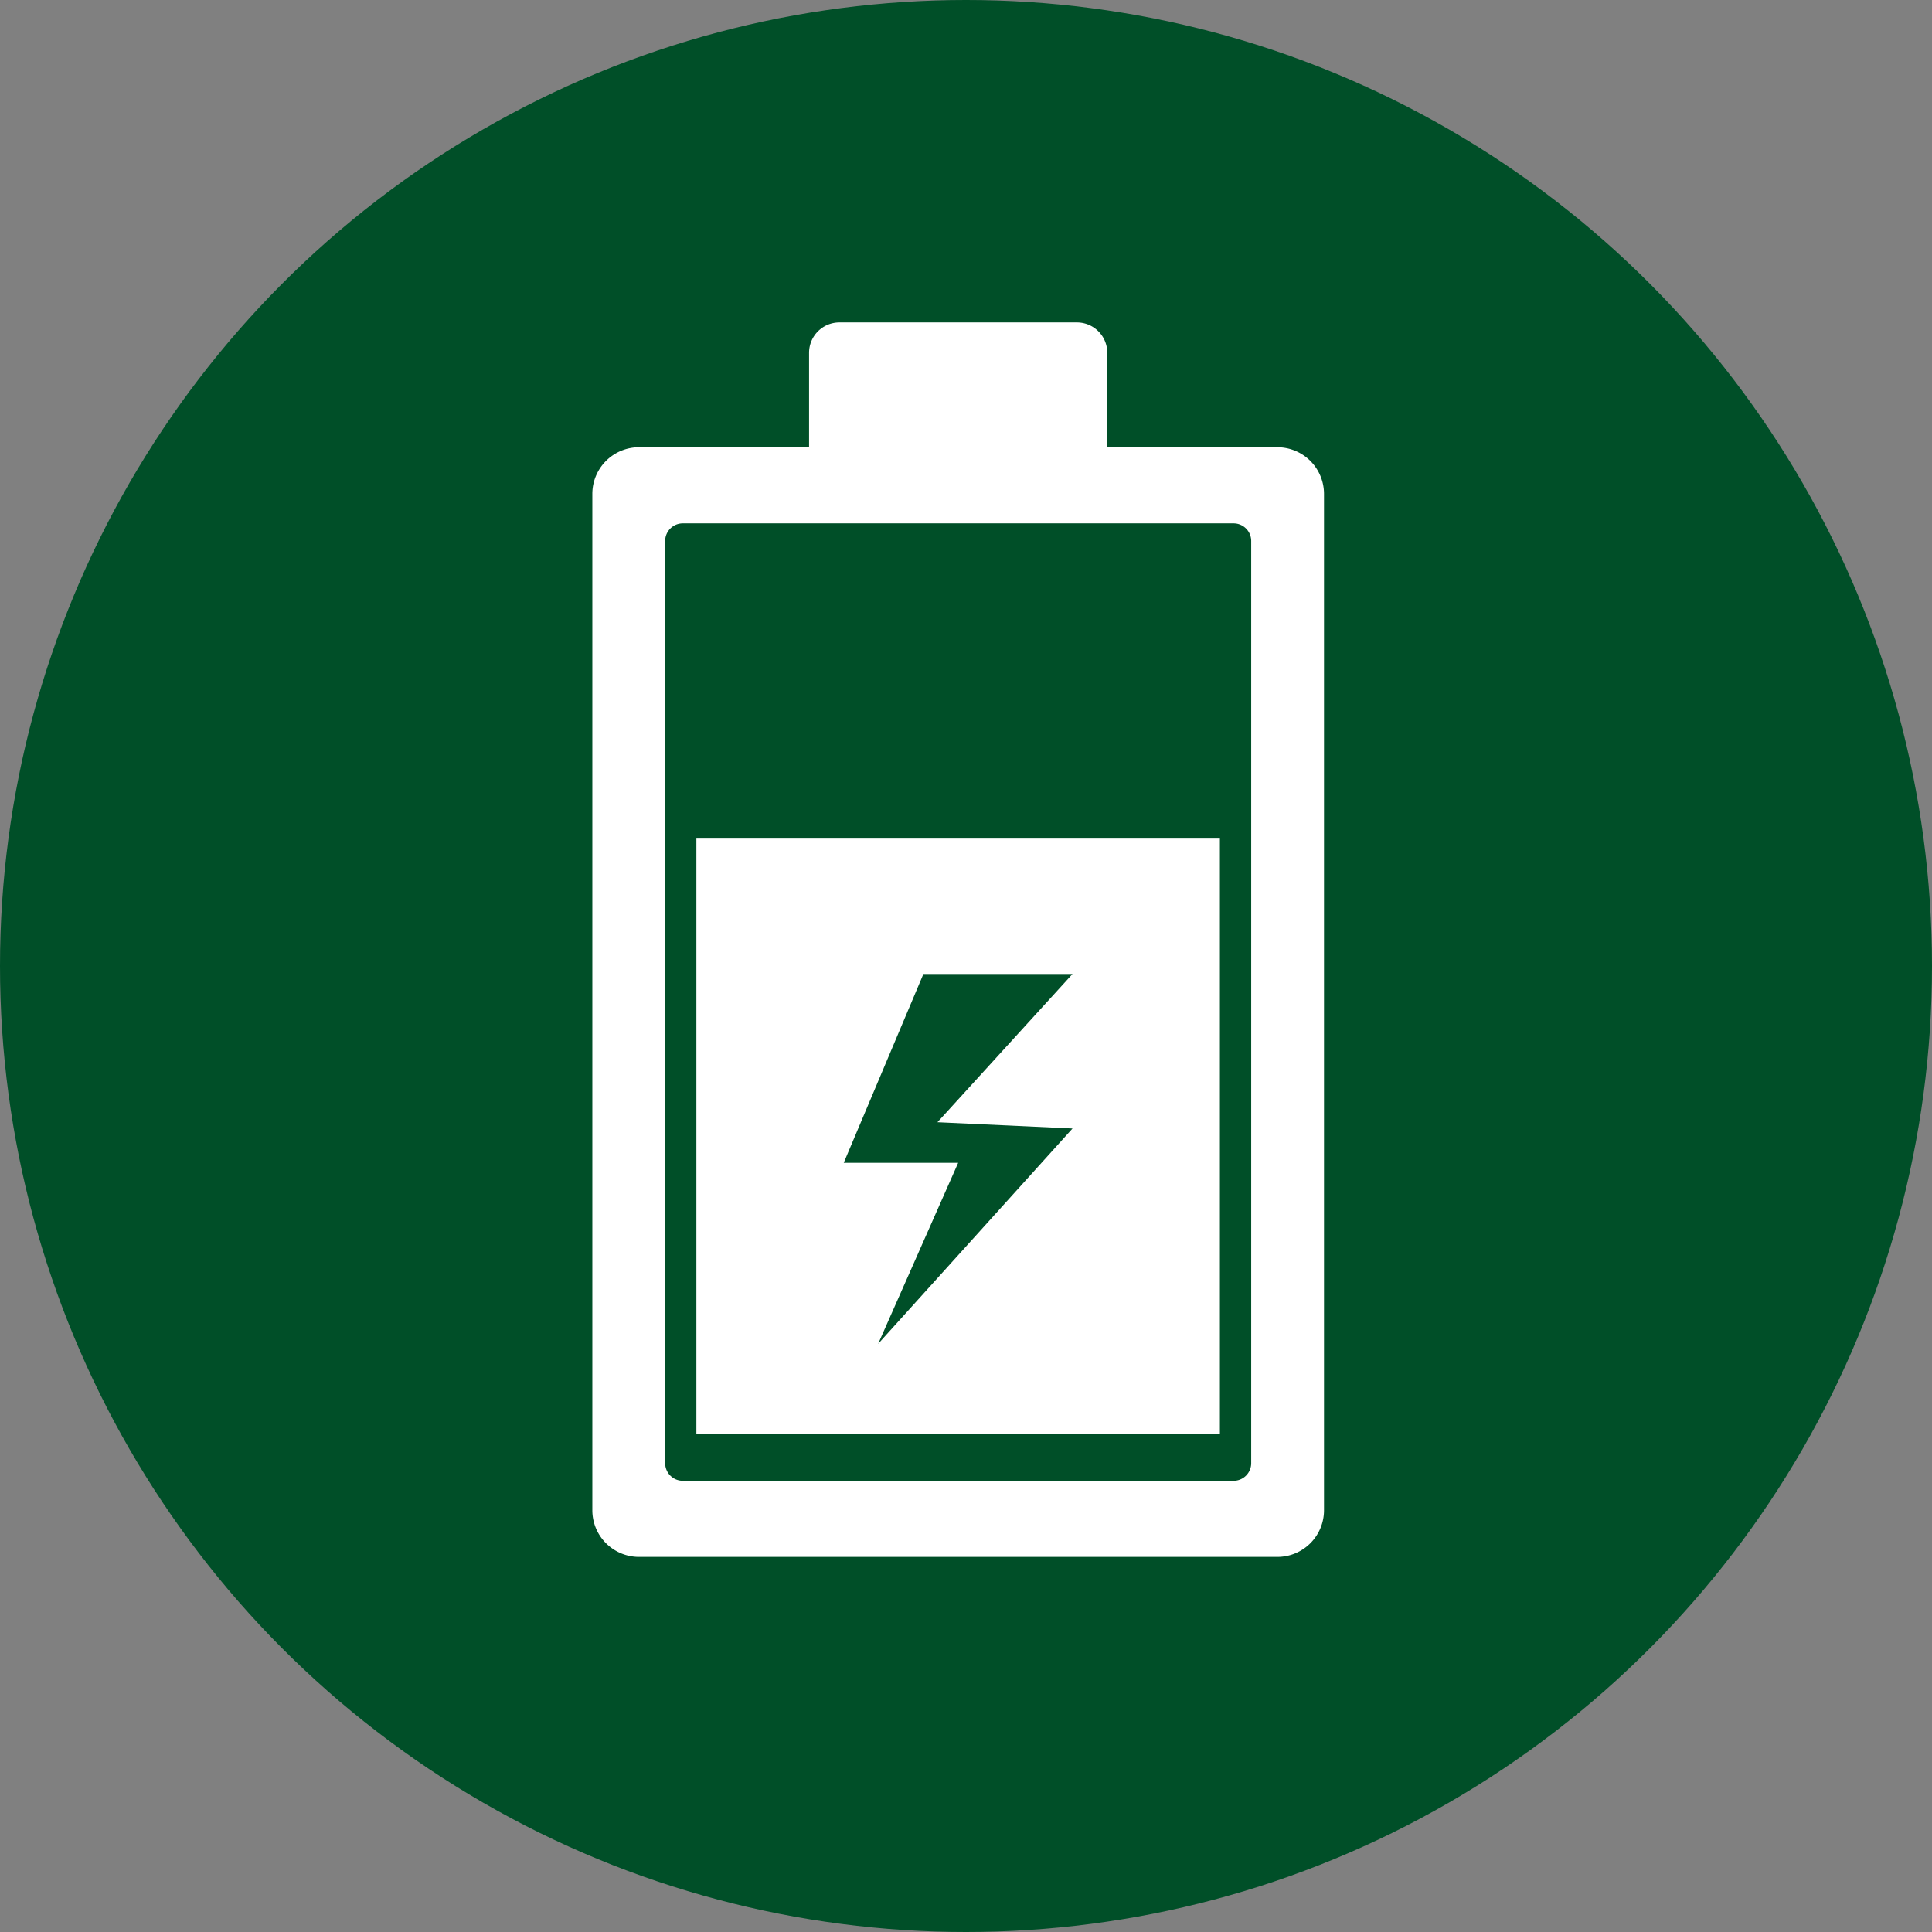
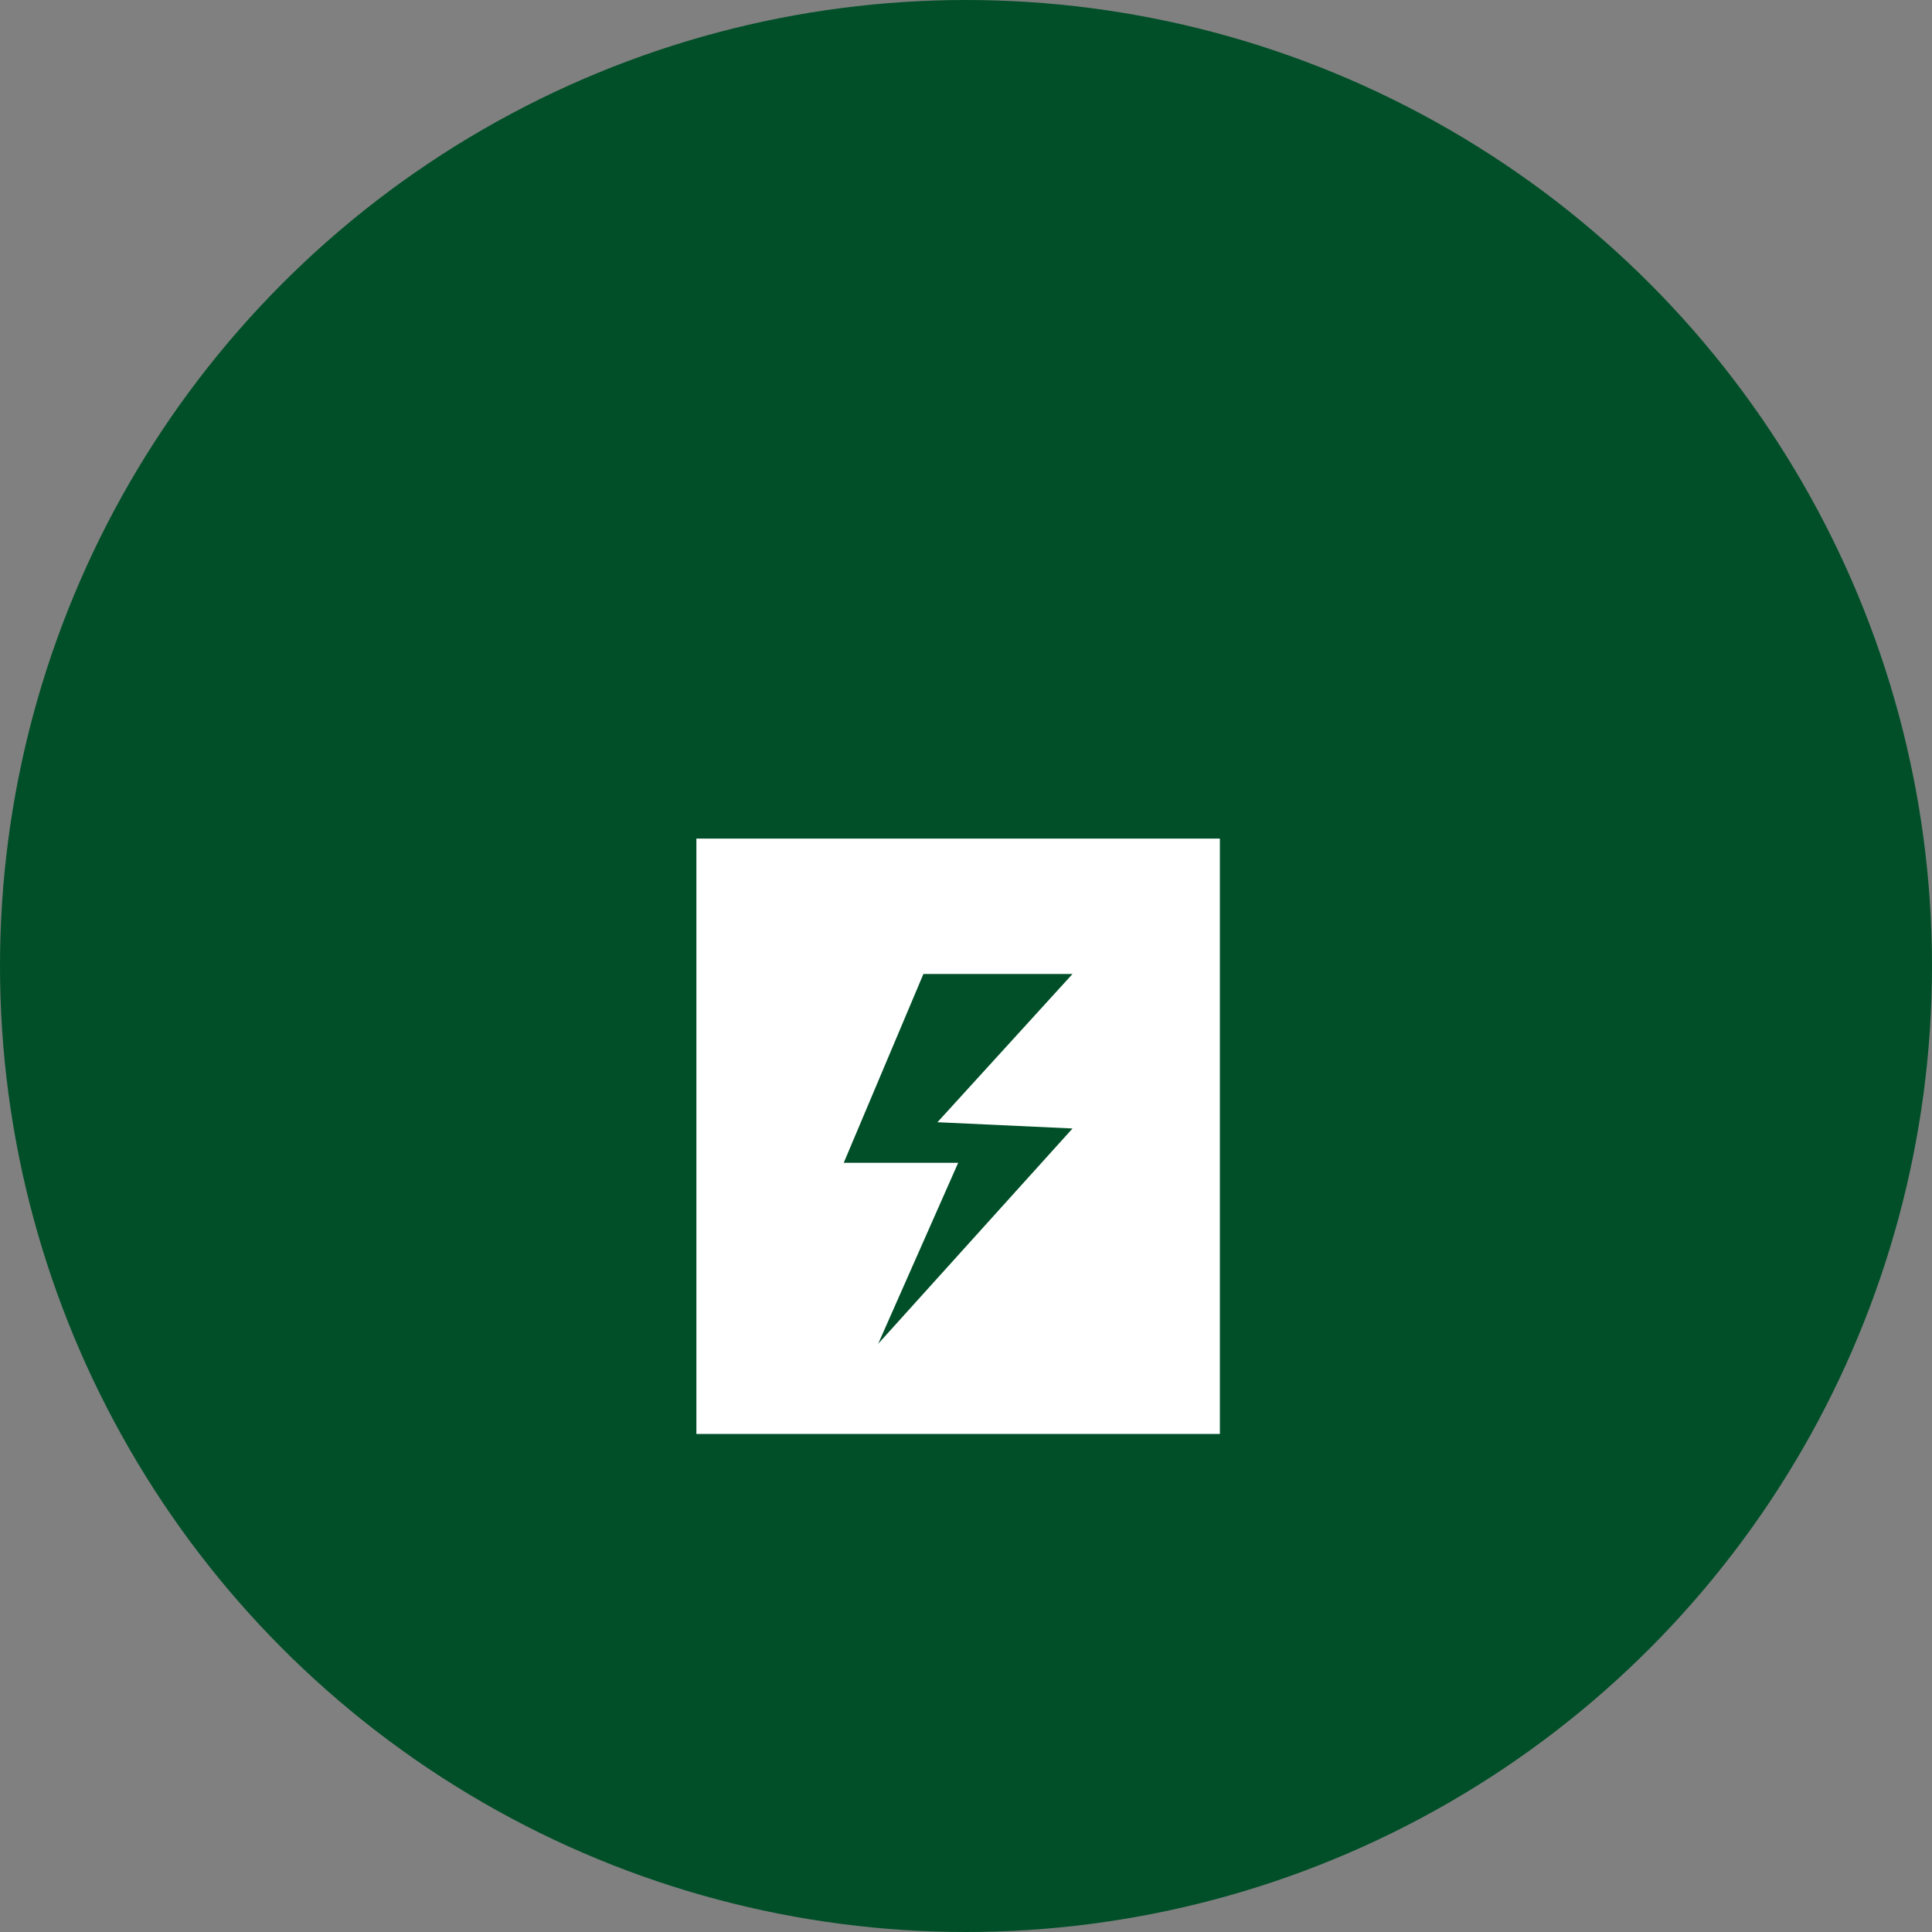
<svg xmlns="http://www.w3.org/2000/svg" viewBox="0 0 793.46 793.46" width="793.46" height="793.46" x="0" y="0">
  <rect x="0" y="0" width="793.46" height="793.46" fill="#808080" stroke="none" />
  <defs>
    <style>.cls-1{fill:#004f28;}.cls-2{fill:#fff;}</style>
  </defs>
  <title>power_3</title>
  <g id="Layer_2" data-name="Layer 2">
    <g id="Layer_2-2" data-name="Layer 2">
      <circle class="cls-1" cx="396.73" cy="396.73" r="396.73" />
-       <path class="cls-2" d="M524.61,183.69H454.75V144.88a12.46,12.46,0,0,0-12.46-12.46H344.74a12.46,12.46,0,0,0-12.46,12.46v38.81H262.43a19.15,19.15,0,0,0-19.16,19.15V620.25a19.16,19.16,0,0,0,19.16,19.16H524.61a19.15,19.15,0,0,0,19.15-19.16V202.84A19.15,19.15,0,0,0,524.61,183.69ZM513.86,600.92a7.23,7.23,0,0,1-7.23,7.23H280.41a7.23,7.23,0,0,1-7.23-7.23V222.17a7.23,7.23,0,0,1,7.23-7.23H506.63a7.23,7.23,0,0,1,7.23,7.23Z" />
      <path class="cls-2" d="M286,344.4V588.92H501V344.4ZM440.48,463.46l-79.82,88.43,32.86-74.34h-47L379.24,400h61.24L385,460.89Z" />
    </g>
  </g>
</svg>